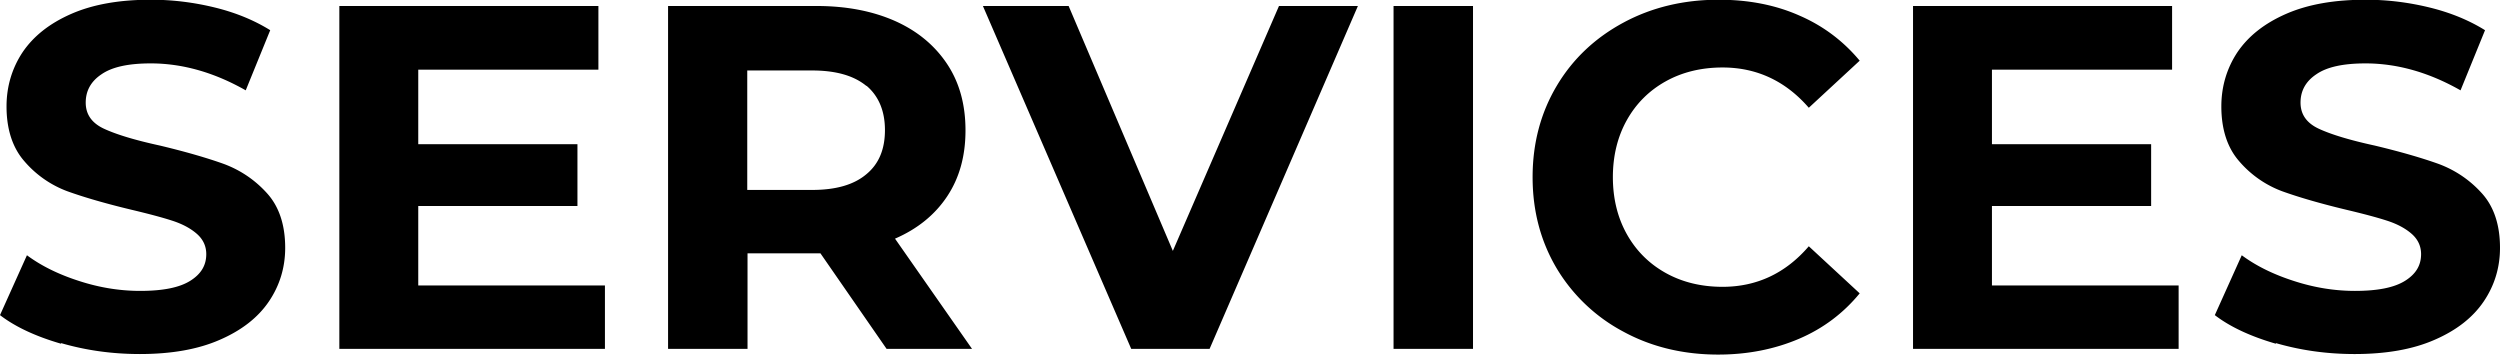
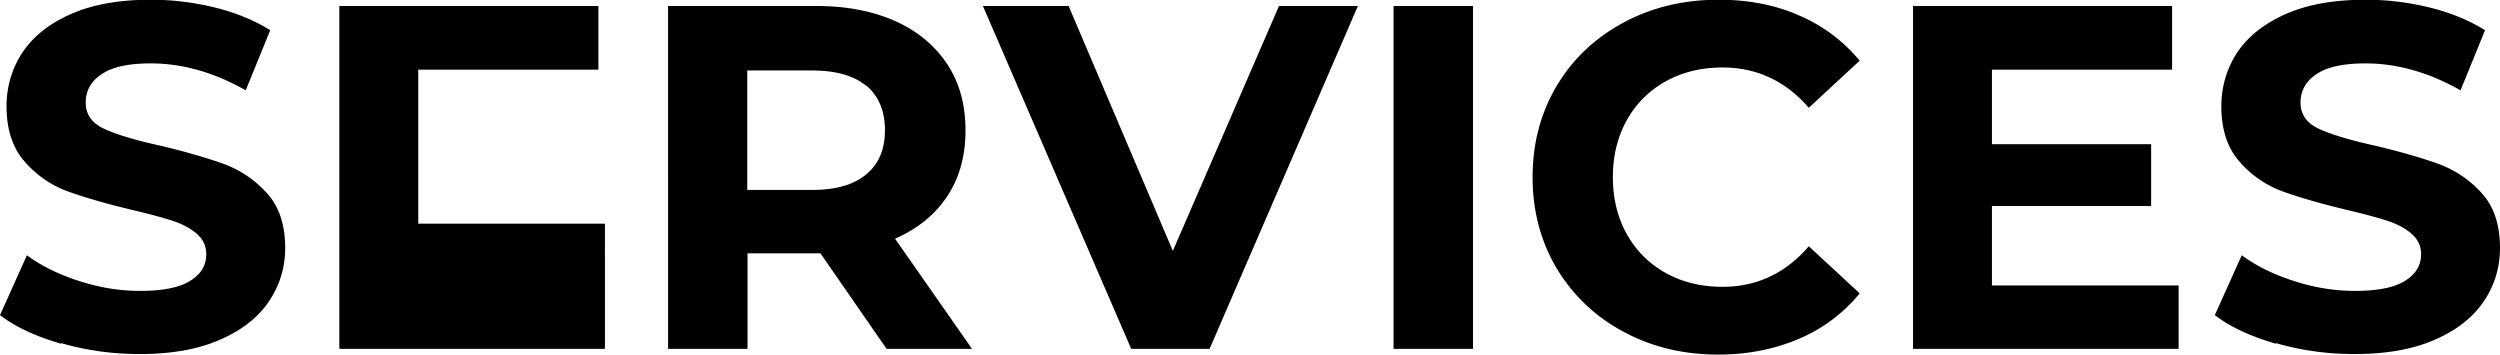
<svg xmlns="http://www.w3.org/2000/svg" width="91.87" height="13.03" viewBox="0 0 91.87 13.03">
-   <path d="M2.24 12.63c-.93-.27-1.68-.62-2.24-1.05l.99-2.2c.54.4 1.18.71 1.93.95.74.24 1.49.36 2.23.36.83 0 1.44-.12 1.84-.37.4-.25.59-.57.59-.98 0-.3-.12-.55-.35-.75-.23-.2-.53-.36-.9-.48s-.86-.25-1.49-.4c-.96-.23-1.75-.46-2.36-.68A3.84 3.84 0 01.9 5.93C.46 5.43.24 4.75.24 3.91c0-.73.2-1.4.59-1.99.4-.59.99-1.06 1.79-1.41s1.77-.52 2.93-.52c.8 0 1.59.1 2.36.29s1.44.47 2.02.83l-.9 2.21c-1.16-.66-2.33-.99-3.49-.99-.82 0-1.42.13-1.81.4-.39.26-.58.61-.58 1.04s.22.75.67.96c.45.21 1.14.42 2.06.62.96.23 1.75.46 2.36.68.61.23 1.14.59 1.58 1.08.44.49.66 1.16.66 2 0 .72-.2 1.38-.6 1.97-.4.59-1 1.06-1.81 1.41-.8.35-1.78.52-2.93.52-1 0-1.96-.13-2.89-.4zm19.99-2.15v2.34h-9.76V.22h9.52v2.34h-6.62V5.3h5.85v2.27h-5.85v2.92h6.86zm10.35 2.34l-2.43-3.51h-2.68v3.51h-2.92V.22H30c1.12 0 2.08.19 2.91.56.82.37 1.45.9 1.9 1.58s.67 1.49.67 2.43-.22 1.74-.67 2.42c-.45.68-1.09 1.2-1.92 1.56l2.83 4.05h-3.13zm-.74-9.66c-.46-.38-1.12-.57-2-.57h-2.38v4.39h2.38c.88 0 1.54-.19 2-.58.46-.38.68-.92.68-1.62s-.23-1.25-.68-1.63zM49.9.22l-5.45 12.6h-2.88L36.12.22h3.15l3.83 9 3.9-9h2.9zm1.31 0h2.92v12.6h-2.92V.22zm8.45 11.97a6.288 6.288 0 01-2.45-2.32c-.59-.99-.89-2.11-.89-3.36s.3-2.37.89-3.36c.59-.99 1.41-1.76 2.45-2.32s2.21-.84 3.5-.84c1.09 0 2.08.19 2.96.58.88.38 1.62.94 2.22 1.66l-1.87 1.73c-.85-.98-1.91-1.48-3.17-1.48-.78 0-1.48.17-2.09.51-.61.34-1.09.82-1.43 1.43-.34.61-.51 1.31-.51 2.09s.17 1.48.51 2.09c.34.61.82 1.09 1.43 1.43.61.34 1.31.51 2.09.51 1.26 0 2.32-.5 3.17-1.49l1.87 1.73c-.6.73-1.34 1.29-2.23 1.67-.89.38-1.88.58-2.97.58-1.28 0-2.45-.28-3.48-.84zm20.4-1.71v2.34H70.3V.22h9.52v2.34H73.2V5.3h5.85v2.27H73.2v2.92h6.86zm3.57 2.15c-.93-.27-1.68-.62-2.24-1.05l.99-2.2c.54.4 1.18.71 1.93.95.74.24 1.49.36 2.23.36.83 0 1.44-.12 1.84-.37.4-.25.59-.57.59-.98 0-.3-.12-.55-.35-.75-.23-.2-.53-.36-.9-.48s-.86-.25-1.49-.4c-.96-.23-1.75-.46-2.36-.68a3.84 3.84 0 01-1.58-1.1c-.44-.5-.66-1.18-.66-2.02 0-.73.2-1.4.59-1.99.4-.59.99-1.06 1.79-1.41s1.77-.52 2.93-.52c.8 0 1.59.1 2.36.29s1.44.47 2.02.83l-.9 2.21c-1.16-.66-2.33-.99-3.49-.99-.82 0-1.42.13-1.81.4-.39.26-.58.61-.58 1.04s.22.75.67.96c.45.21 1.14.42 2.06.62.96.23 1.75.46 2.36.68.61.23 1.14.59 1.58 1.08.44.49.66 1.16.66 2 0 .72-.2 1.38-.6 1.97-.4.59-1 1.06-1.81 1.41-.8.35-1.78.52-2.93.52-1 0-1.96-.13-2.89-.4z" />
+   <path d="M2.24 12.63c-.93-.27-1.68-.62-2.24-1.05l.99-2.2c.54.4 1.18.71 1.93.95.74.24 1.49.36 2.23.36.83 0 1.44-.12 1.84-.37.4-.25.59-.57.59-.98 0-.3-.12-.55-.35-.75-.23-.2-.53-.36-.9-.48s-.86-.25-1.49-.4c-.96-.23-1.75-.46-2.36-.68A3.84 3.84 0 01.9 5.93C.46 5.43.24 4.75.24 3.91c0-.73.2-1.4.59-1.99.4-.59.99-1.06 1.79-1.41s1.77-.52 2.93-.52c.8 0 1.59.1 2.36.29s1.44.47 2.02.83l-.9 2.21c-1.16-.66-2.33-.99-3.49-.99-.82 0-1.42.13-1.81.4-.39.26-.58.61-.58 1.04s.22.75.67.96c.45.21 1.14.42 2.06.62.96.23 1.75.46 2.36.68.61.23 1.14.59 1.58 1.08.44.49.66 1.16.66 2 0 .72-.2 1.38-.6 1.97-.4.59-1 1.06-1.81 1.41-.8.35-1.78.52-2.93.52-1 0-1.96-.13-2.89-.4zm19.99-2.15v2.34h-9.76V.22h9.52v2.34h-6.62V5.3h5.85h-5.85v2.92h6.86zm10.35 2.34l-2.43-3.51h-2.68v3.51h-2.92V.22H30c1.12 0 2.08.19 2.91.56.82.37 1.45.9 1.9 1.58s.67 1.49.67 2.43-.22 1.74-.67 2.42c-.45.68-1.09 1.2-1.92 1.56l2.83 4.05h-3.13zm-.74-9.66c-.46-.38-1.12-.57-2-.57h-2.38v4.39h2.38c.88 0 1.54-.19 2-.58.46-.38.68-.92.68-1.62s-.23-1.25-.68-1.63zM49.9.22l-5.45 12.6h-2.88L36.12.22h3.15l3.83 9 3.9-9h2.9zm1.31 0h2.92v12.6h-2.92V.22zm8.45 11.97a6.288 6.288 0 01-2.45-2.32c-.59-.99-.89-2.11-.89-3.36s.3-2.37.89-3.36c.59-.99 1.41-1.76 2.45-2.32s2.21-.84 3.5-.84c1.09 0 2.08.19 2.96.58.88.38 1.62.94 2.22 1.66l-1.87 1.73c-.85-.98-1.91-1.48-3.17-1.48-.78 0-1.48.17-2.09.51-.61.34-1.09.82-1.43 1.43-.34.61-.51 1.31-.51 2.09s.17 1.48.51 2.09c.34.61.82 1.09 1.43 1.43.61.34 1.31.51 2.09.51 1.26 0 2.32-.5 3.17-1.49l1.87 1.73c-.6.73-1.34 1.29-2.23 1.67-.89.38-1.88.58-2.97.58-1.28 0-2.45-.28-3.48-.84zm20.4-1.71v2.34H70.3V.22h9.52v2.34H73.2V5.3h5.85v2.27H73.2v2.92h6.86zm3.57 2.15c-.93-.27-1.68-.62-2.24-1.05l.99-2.2c.54.4 1.18.71 1.93.95.74.24 1.49.36 2.23.36.83 0 1.44-.12 1.84-.37.4-.25.59-.57.59-.98 0-.3-.12-.55-.35-.75-.23-.2-.53-.36-.9-.48s-.86-.25-1.49-.4c-.96-.23-1.75-.46-2.36-.68a3.84 3.84 0 01-1.58-1.1c-.44-.5-.66-1.18-.66-2.02 0-.73.2-1.4.59-1.99.4-.59.99-1.06 1.79-1.41s1.77-.52 2.93-.52c.8 0 1.59.1 2.36.29s1.44.47 2.02.83l-.9 2.21c-1.16-.66-2.33-.99-3.49-.99-.82 0-1.42.13-1.81.4-.39.26-.58.61-.58 1.04s.22.75.67.96c.45.21 1.14.42 2.06.62.96.23 1.75.46 2.36.68.61.23 1.14.59 1.58 1.08.44.49.66 1.16.66 2 0 .72-.2 1.38-.6 1.97-.4.59-1 1.06-1.81 1.41-.8.35-1.78.52-2.93.52-1 0-1.96-.13-2.89-.4z" />
</svg>